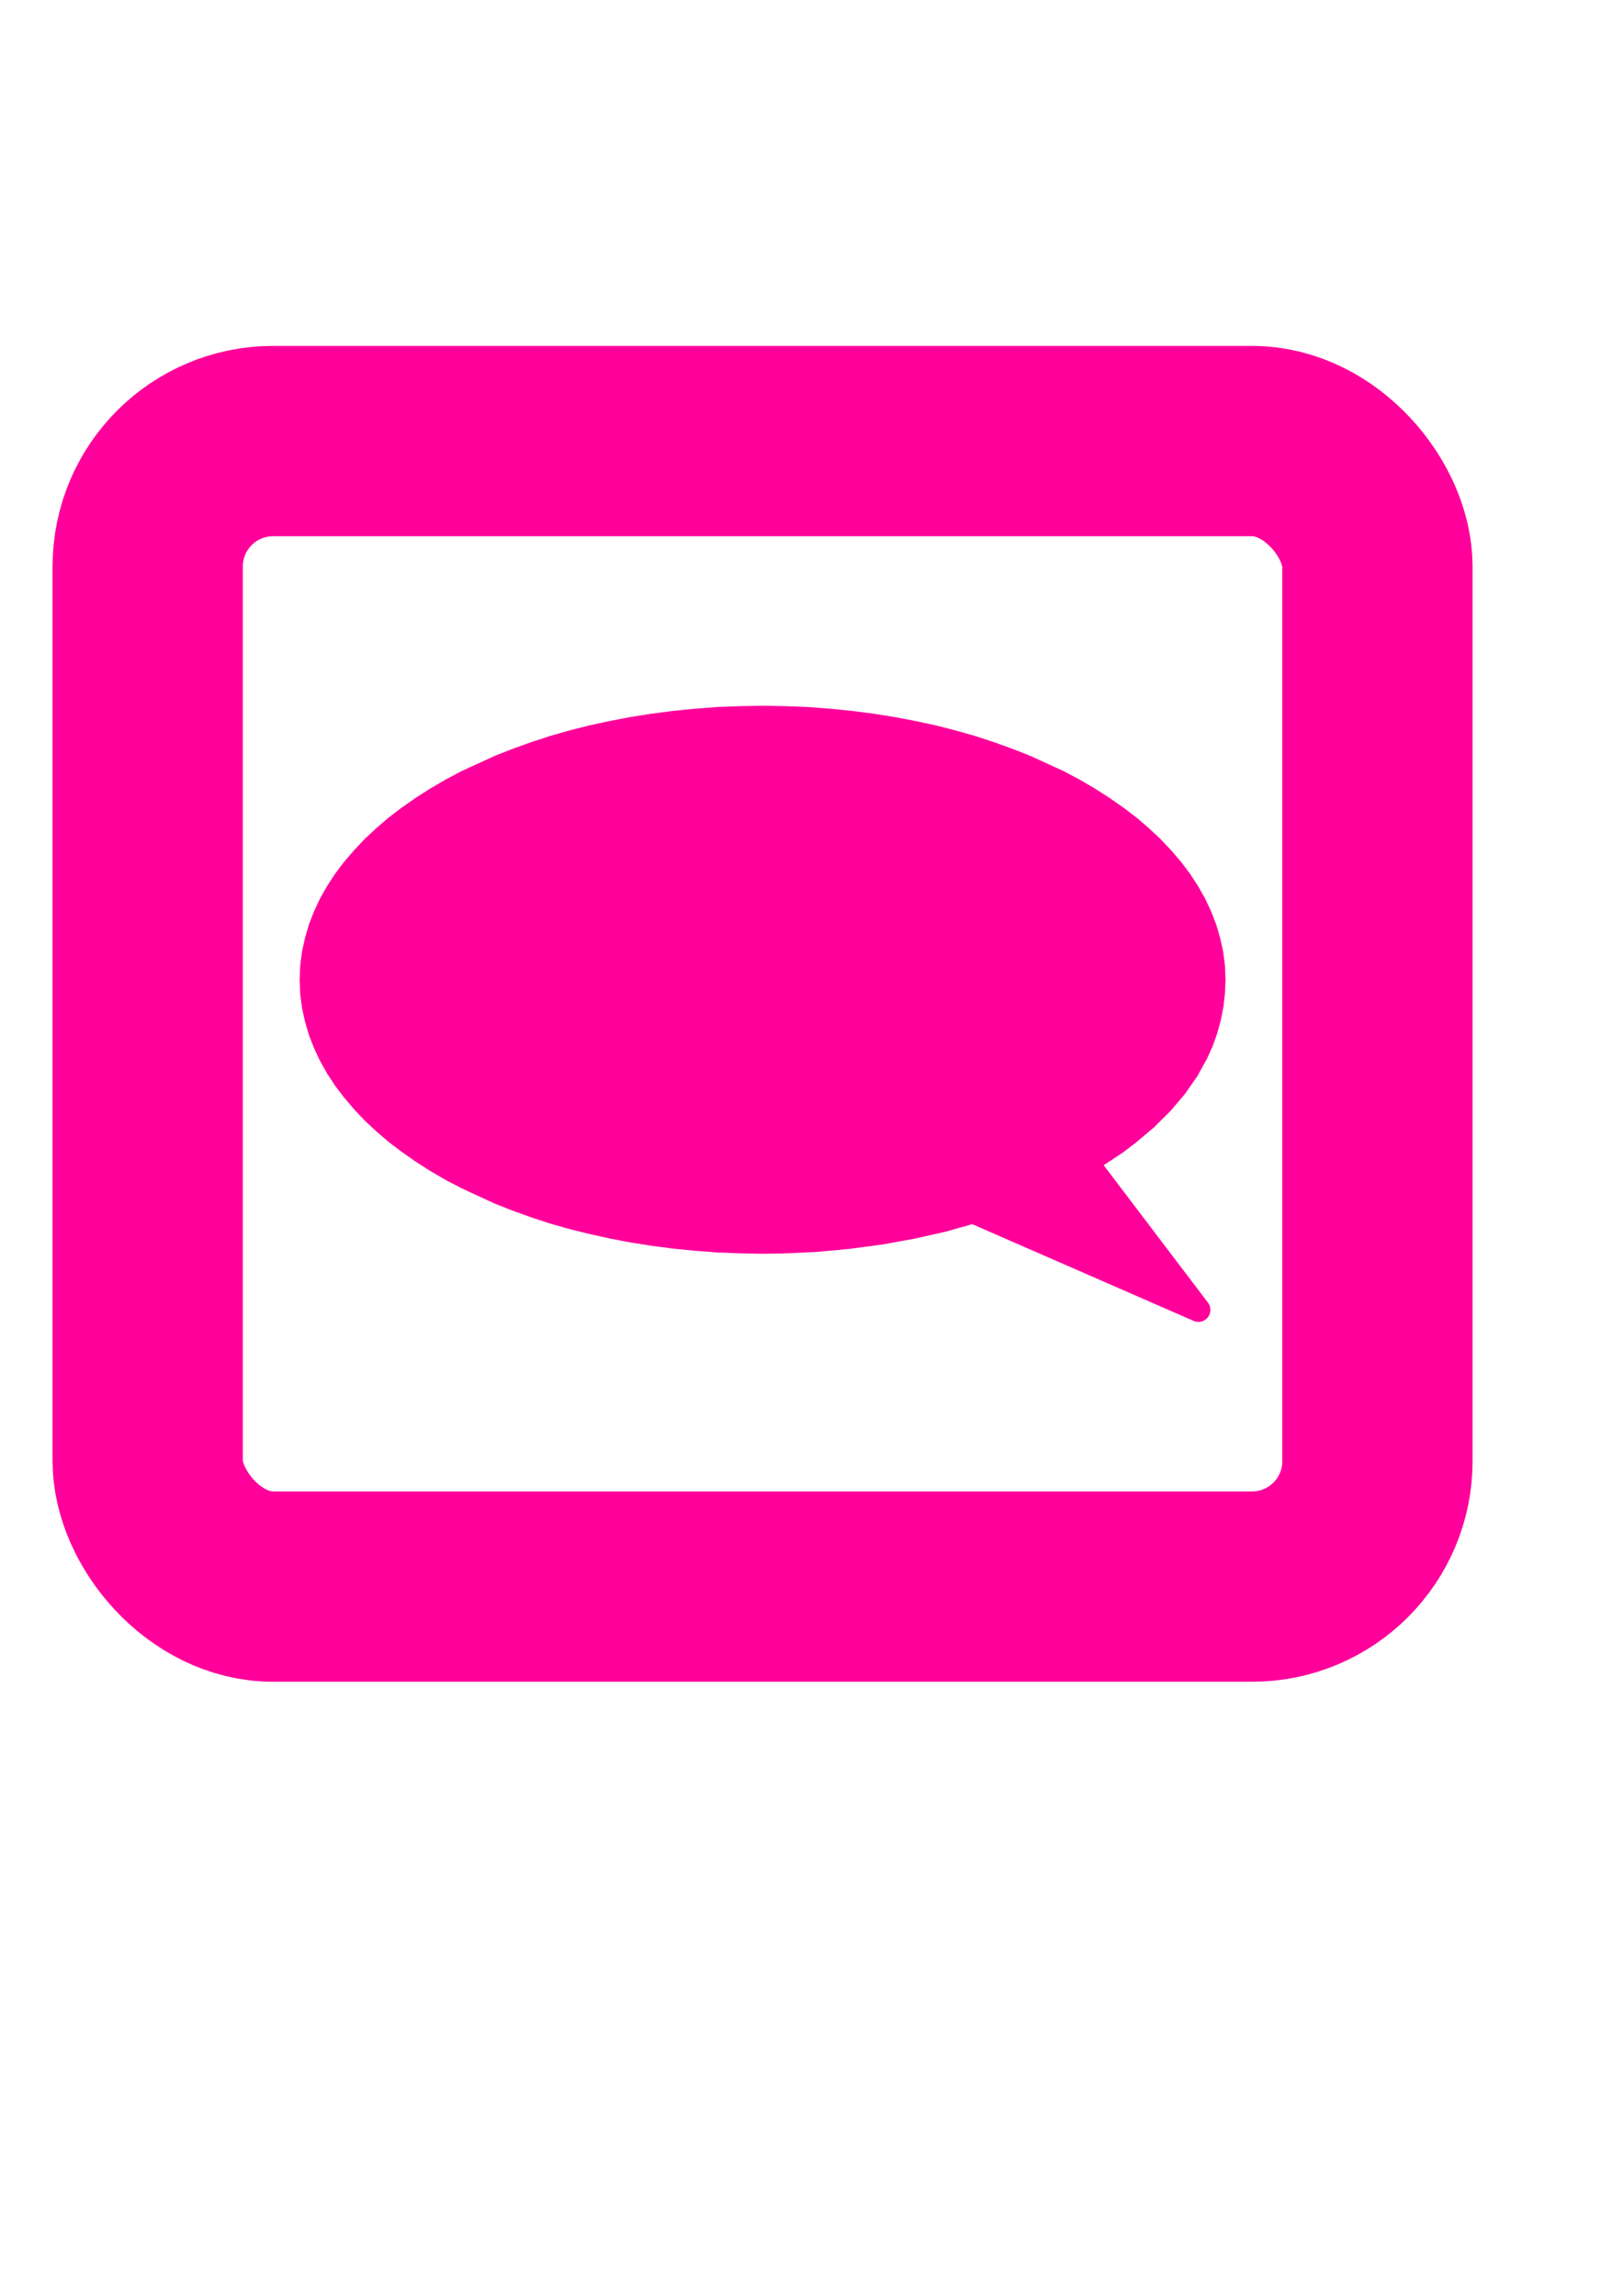
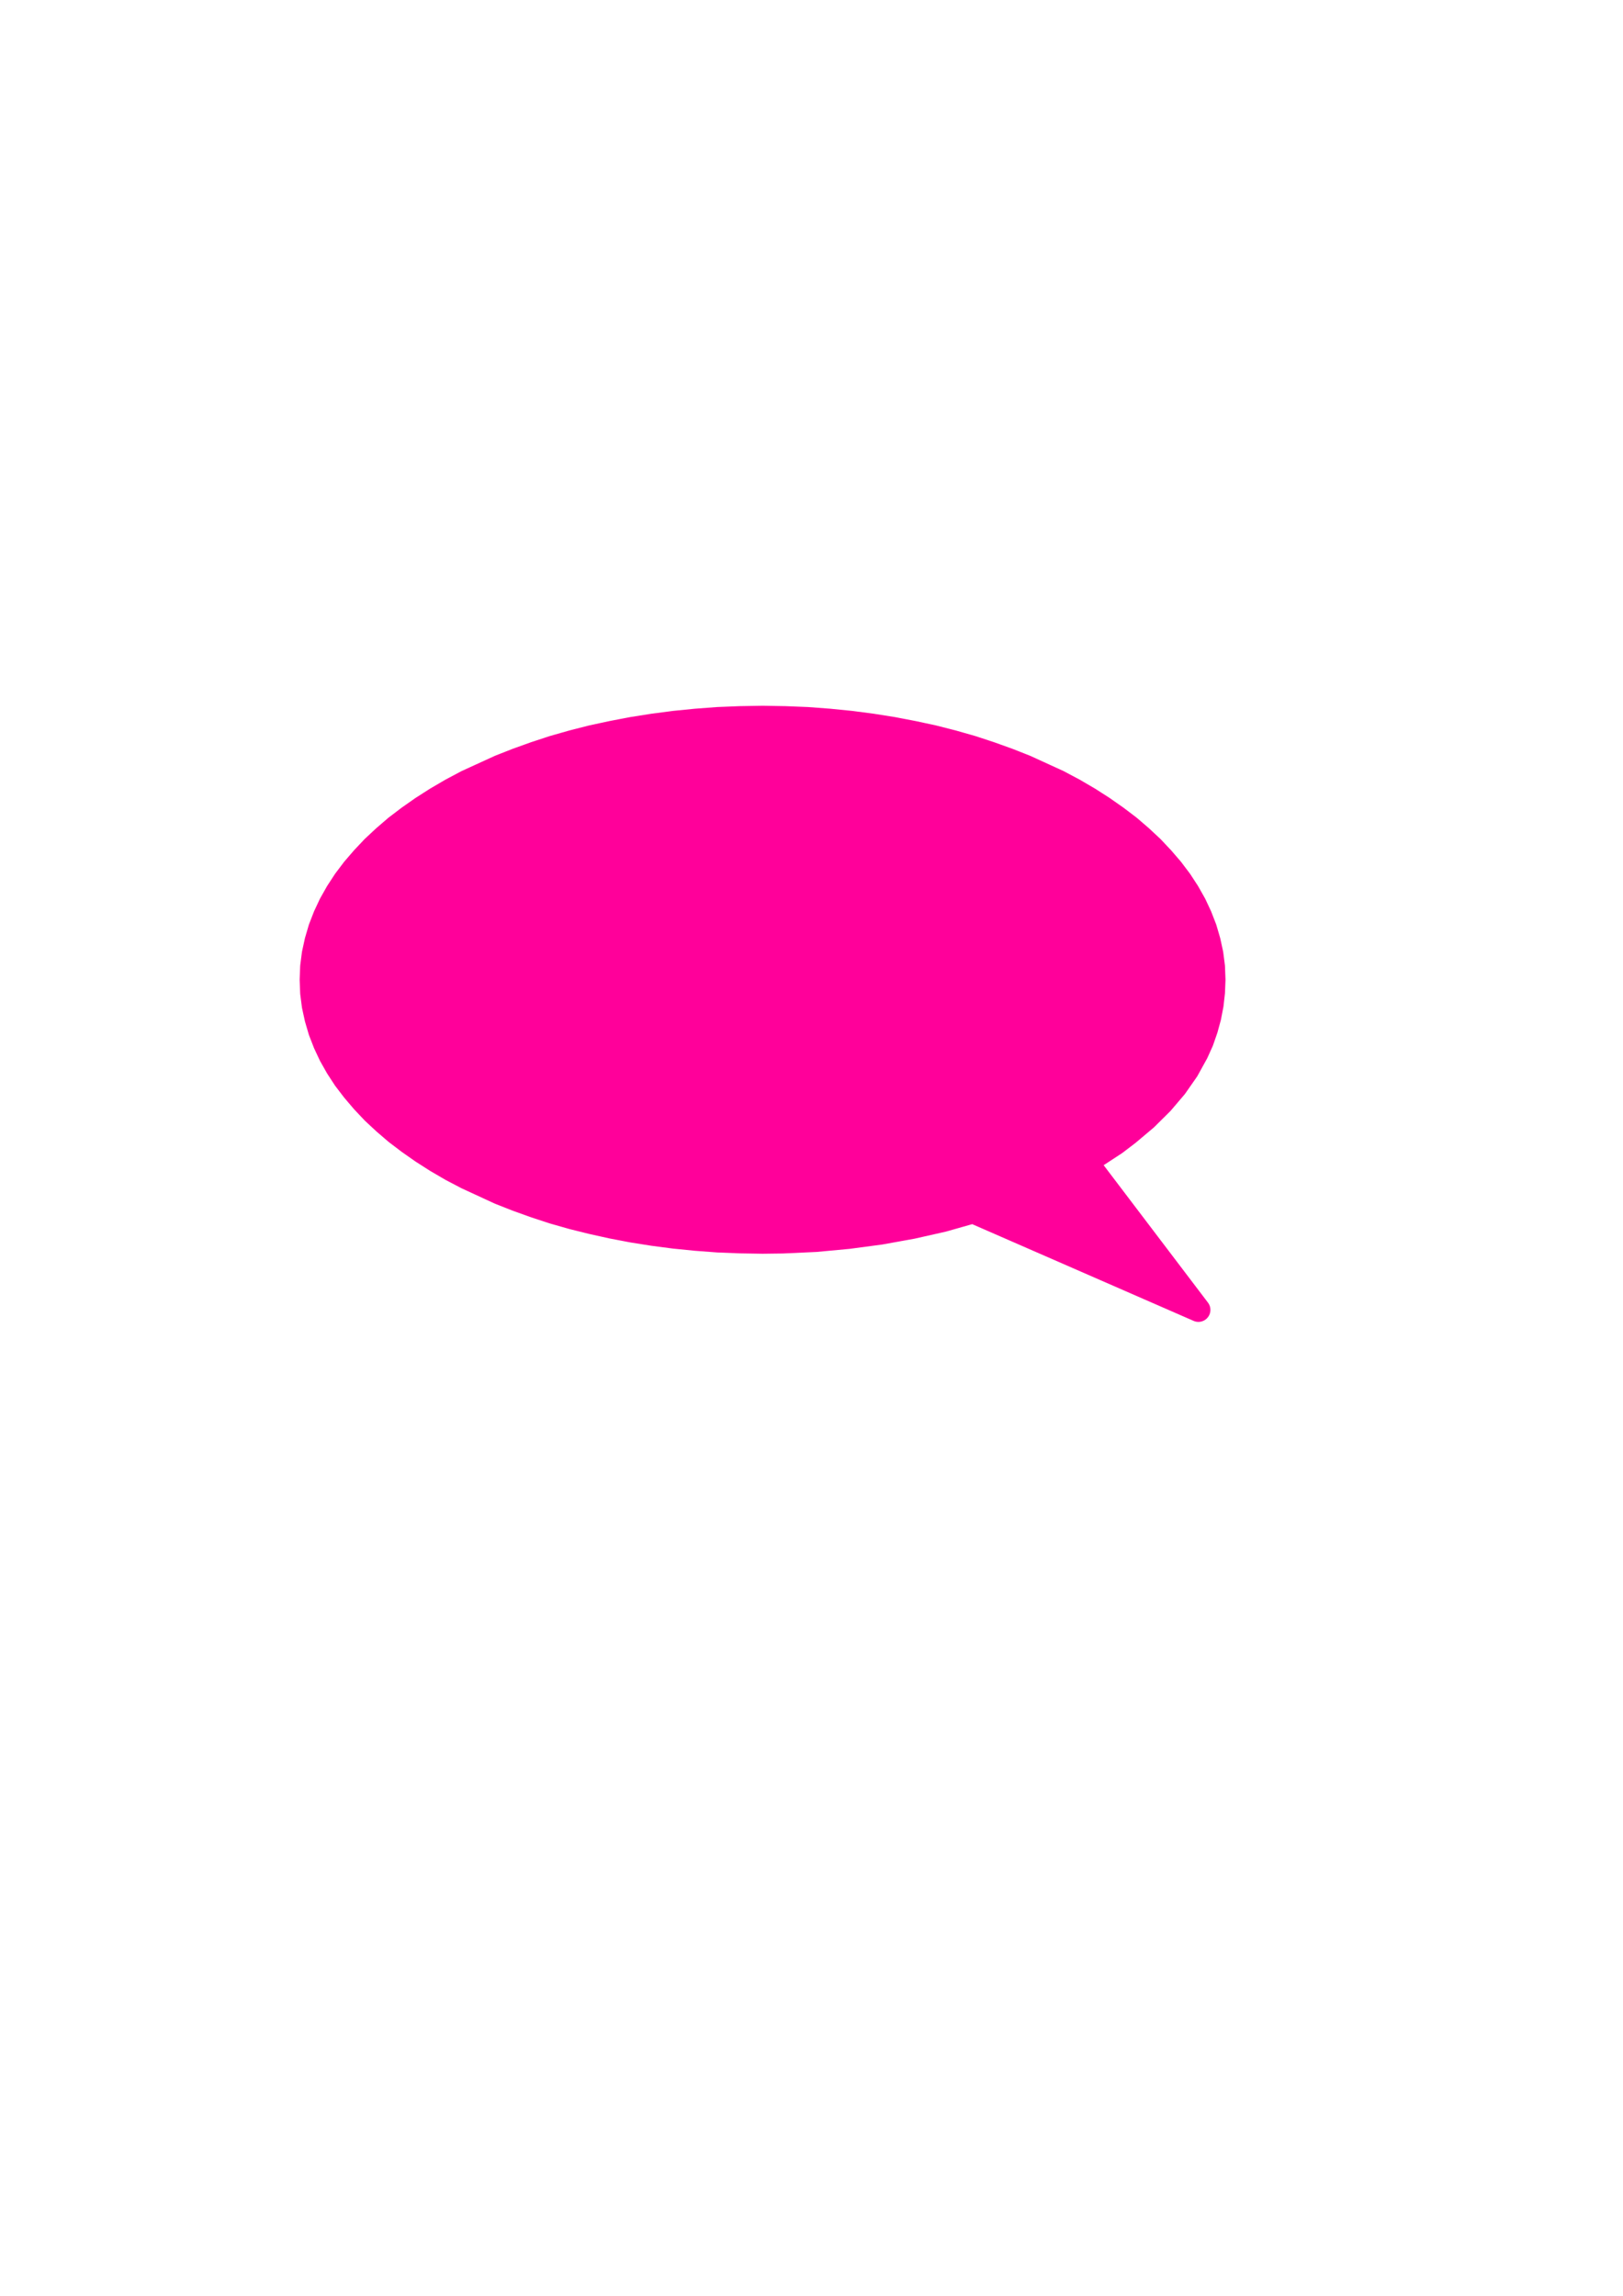
<svg xmlns="http://www.w3.org/2000/svg" xmlns:ns1="http://www.inkscape.org/namespaces/inkscape" xmlns:ns2="http://sodipodi.sourceforge.net/DTD/sodipodi-0.dtd" xmlns:xlink="http://www.w3.org/1999/xlink" width="210mm" height="297mm" id="svg3042" version="1.1" ns1:version="0.48.2 r9819" ns2:docname="comment.svg" ns1:export-filename="/home/pydubreucq/Documents/perso/cnam/svg/good.png" ns1:export-xdpi="69" ns1:export-ydpi="69">
  <defs id="defs3044">
    <linearGradient id="linearGradient3804">
      <stop style="stop-color:#000000;stop-opacity:1;" offset="0" id="stop3806" />
      <stop style="stop-color:#000000;stop-opacity:0;" offset="1" id="stop3808" />
    </linearGradient>
    <linearGradient ns1:collect="always" xlink:href="#linearGradient3871" id="linearGradient3879" x1="202.873" y1="532.362" x2="511.413" y2="532.362" gradientUnits="userSpaceOnUse" />
    <linearGradient ns1:collect="always" id="linearGradient3871">
      <stop style="stop-color:#b2afaf;stop-opacity:1;" offset="0" id="stop3873" />
      <stop style="stop-color:#b2afaf;stop-opacity:0;" offset="1" id="stop3875" />
    </linearGradient>
  </defs>
  <ns2:namedview id="base" pagecolor="#ffffff" bordercolor="#666666" borderopacity="1.0" ns1:pageopacity="0.0" ns1:pageshadow="2" ns1:zoom="0.49497475" ns1:cx="118.86197" ns1:cy="329.4435" ns1:document-units="px" ns1:current-layer="layer1" showgrid="false" ns1:window-width="1366" ns1:window-height="719" ns1:window-x="0" ns1:window-y="25" ns1:window-maximized="1" />
  <g ns1:label="Calque 1" ns1:groupmode="layer" id="layer1">
-     <rect style="color:#000000;fill:#00000f;fill-opacity:0;fill-rule:evenodd;stroke:#ff009a;stroke-width:93.052;stroke-linecap:round;stroke-linejoin:round;stroke-miterlimit:4;stroke-opacity:1;stroke-dasharray:none;stroke-dashoffset:0;marker:none;visibility:visible;display:inline;overflow:visible;enable-background:accumulate" id="rect3071" width="601.375" height="560.092" x="72.234" y="215.659" ry="61.318" />
    <path ns1:connector-curvature="0" d="m 475.766,592.348 -14.608,4.146 -15.103,3.403 -15.413,2.785 -15.784,2.104 -15.97,1.485 -16.217,0.743 -9.718,0.124 -11.018,-0.186 -10.894,-0.434 -10.708,-0.805 -10.523,-1.052 -10.399,-1.361 -10.152,-1.609 -10.027,-1.918 -9.78,-2.166 -9.47,-2.352 -9.347,-2.661 -9.037,-2.97 -8.789,-3.156 -8.48,-3.342 -16.094,-7.426 -7.552,-3.96 -7.304,-4.27 -6.871,-4.394 -6.623,-4.641 -6.19,-4.703 -5.757,-4.95 -5.447,-5.074 -5.014,-5.322 -4.581,-5.384 -4.209,-5.507 -3.714,-5.693 -3.281,-5.817 -2.724,-5.817 -2.352,-6.064 -1.795,-6.126 -1.362,-6.25 -0.805,-6.25 -0.247,-6.436 0.247,-6.435 0.805,-6.25 1.362,-6.25 1.795,-6.126 2.352,-6.064 2.724,-5.817 3.281,-5.817 3.714,-5.693 4.209,-5.569 4.581,-5.322 5.014,-5.322 5.447,-5.074 5.757,-4.95 6.19,-4.703 6.623,-4.641 6.871,-4.394 7.304,-4.27 7.552,-4.022 16.094,-7.364 8.48,-3.342 8.789,-3.156 9.037,-2.97 9.347,-2.661 9.47,-2.413 9.78,-2.104 10.027,-1.918 10.152,-1.609 10.399,-1.361 10.523,-1.052 10.708,-0.805 10.894,-0.433 11.018,-0.186 10.956,0.186 10.894,0.433 10.709,0.805 10.523,1.052 10.399,1.361 10.151,1.609 10.027,1.918 9.78,2.104 9.47,2.413 9.347,2.661 9.037,2.97 8.79,3.156 8.48,3.342 16.094,7.364 7.551,4.022 7.304,4.27 6.871,4.394 6.623,4.641 6.19,4.703 5.757,4.95 5.447,5.074 5.014,5.322 4.58,5.322 4.209,5.569 3.714,5.693 3.281,5.817 2.724,5.817 2.352,6.064 1.795,6.126 1.362,6.25 0.805,6.25 0.247,6.435 -0.247,6.188 -0.681,6.064 -1.176,6.064 -1.609,5.879 -2.043,5.879 -2.538,5.631 -4.642,8.416 -5.695,8.168 -6.685,7.859 -7.737,7.673 -8.666,7.302 -6.314,4.827 -14.113,9.22 -0.309,-0.309 55.08,72.555 -110.417,-48.236 0.124,0.124 z" style="color:#000000;fill:#ff009a;fill-opacity:1;fill-rule:evenodd;stroke:#ff009a;stroke-width:11.74;stroke-linecap:round;stroke-linejoin:round;stroke-miterlimit:4;stroke-opacity:1;stroke-dasharray:none;stroke-dashoffset:0;marker:none;visibility:visible;display:inline;overflow:visible;enable-background:accumulate" id="2-1-9" ns2:nodetypes="cccccccccccccccccccccccccccccccccccccccccccccccccccccccccccccccccccccccccccccccccccccccccccccccccccccccccccccccccccccccccc" />
  </g>
</svg>